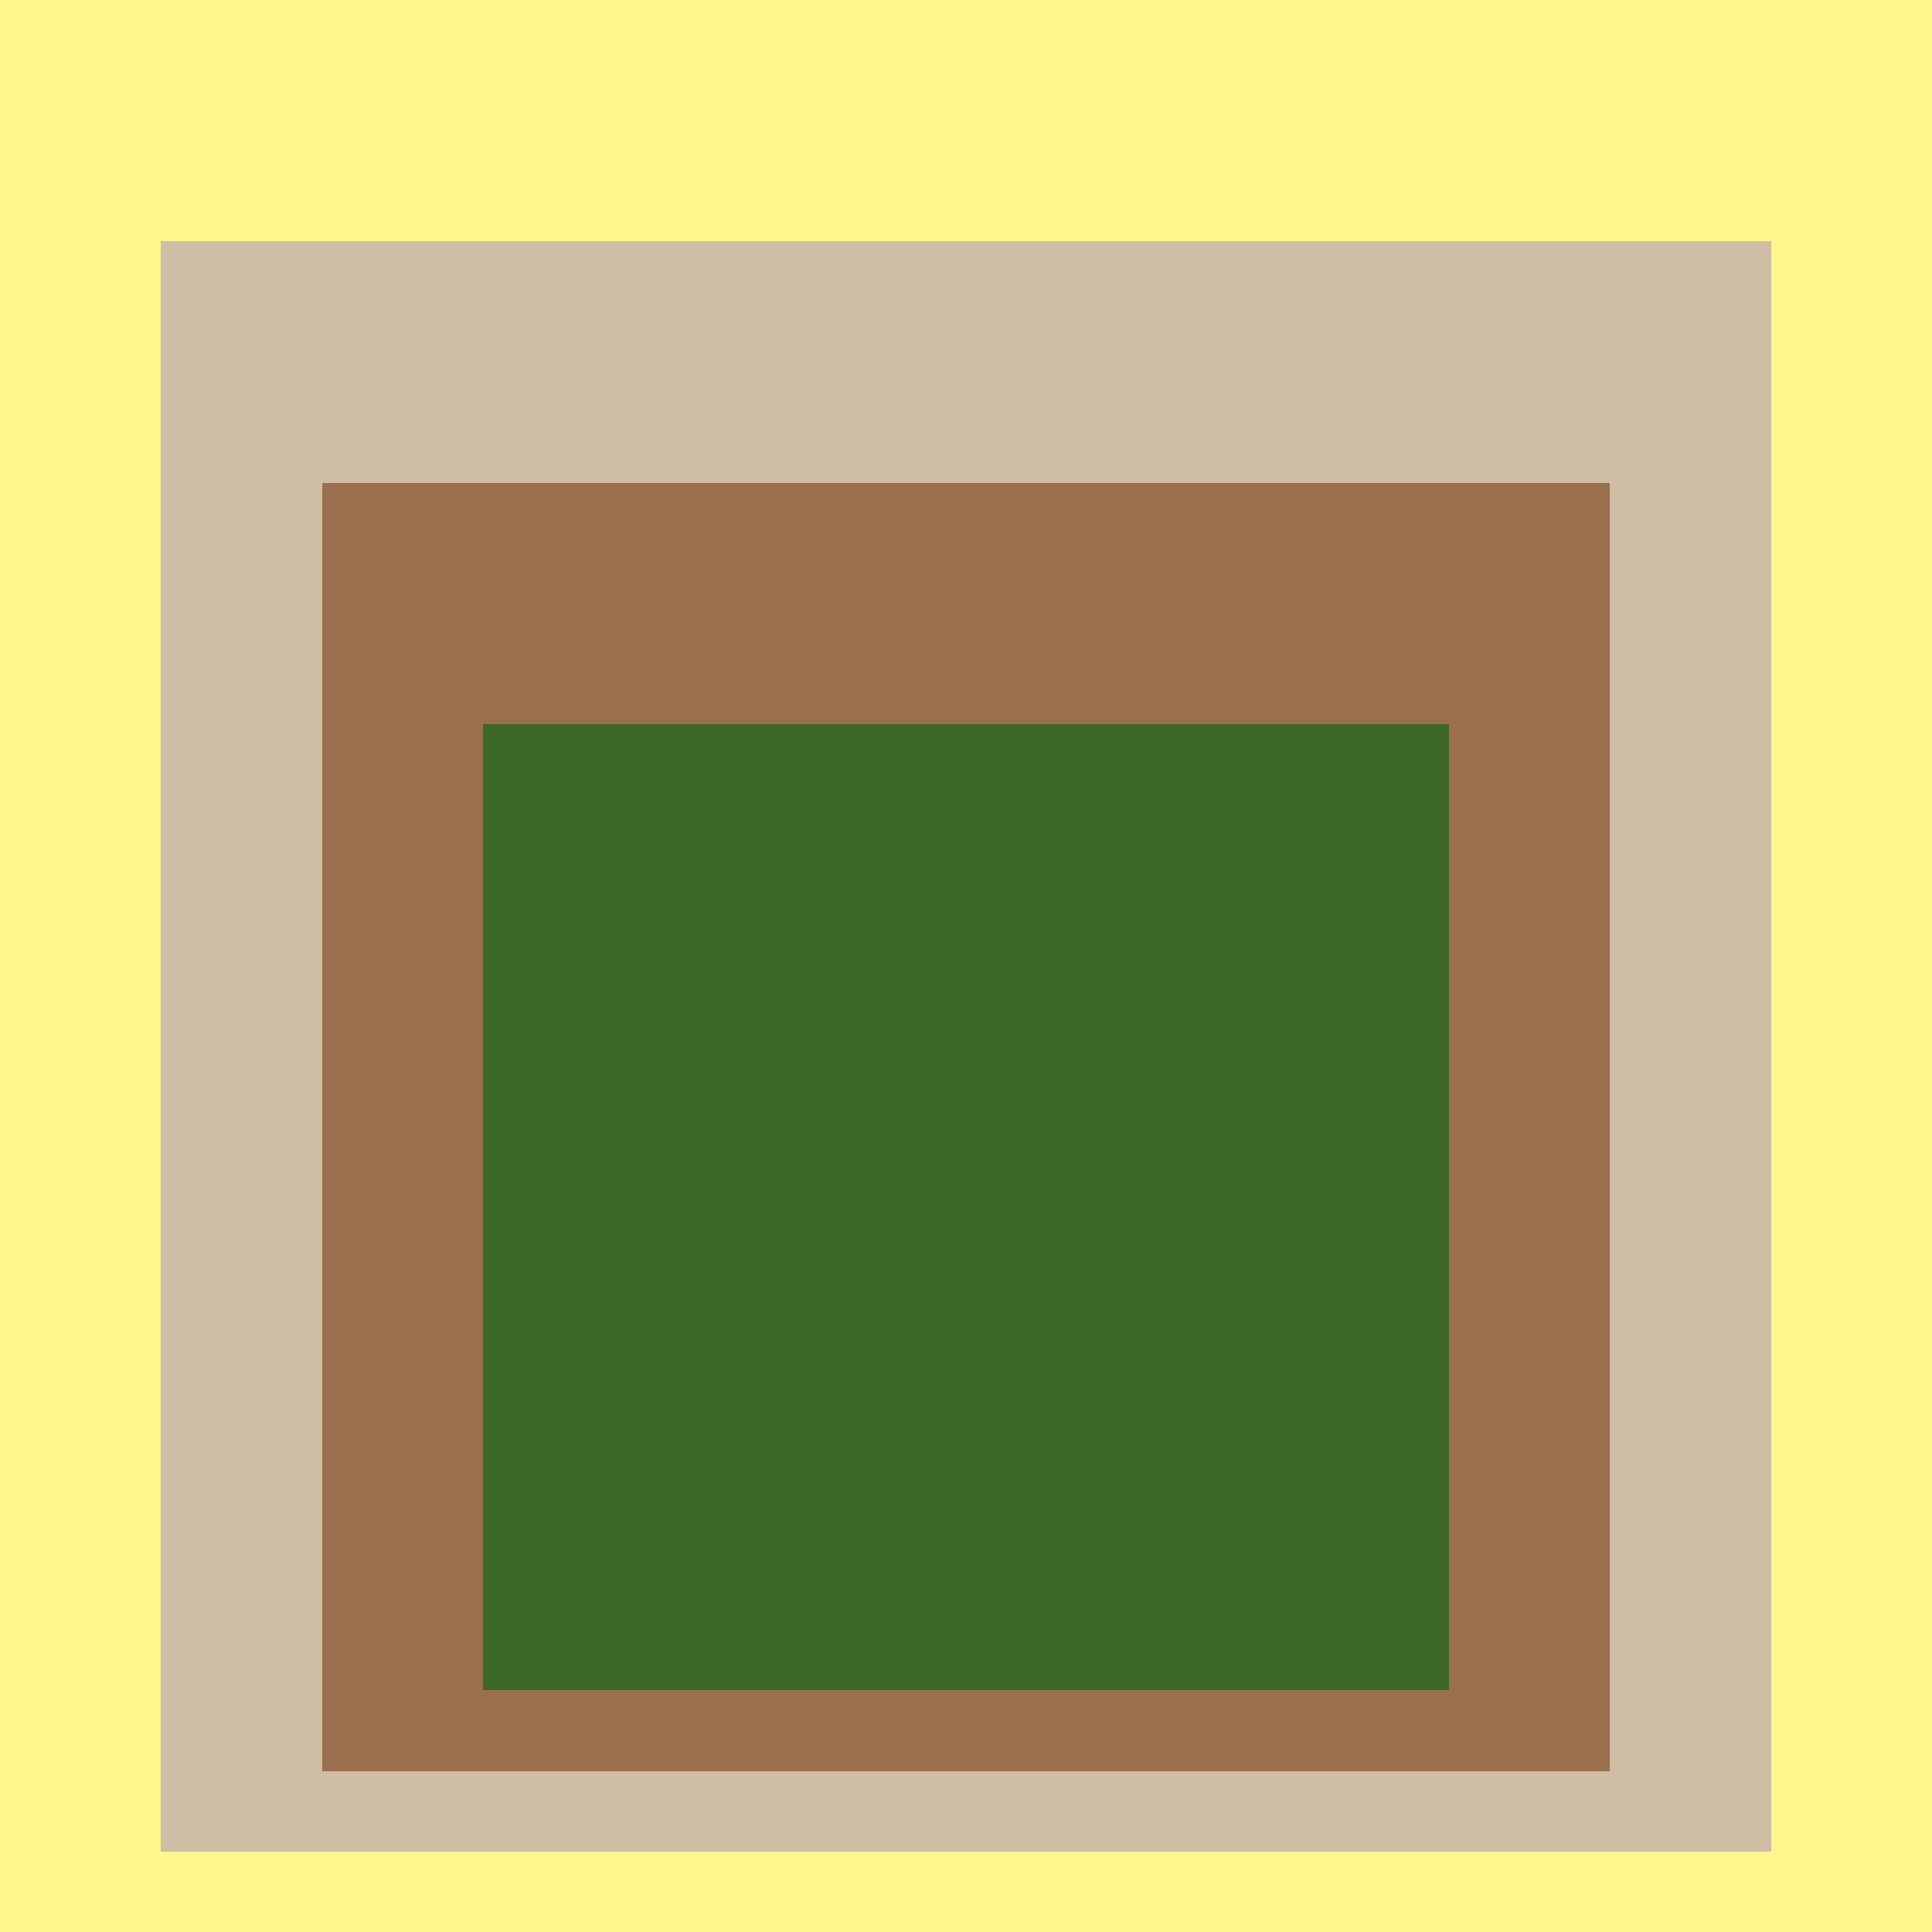
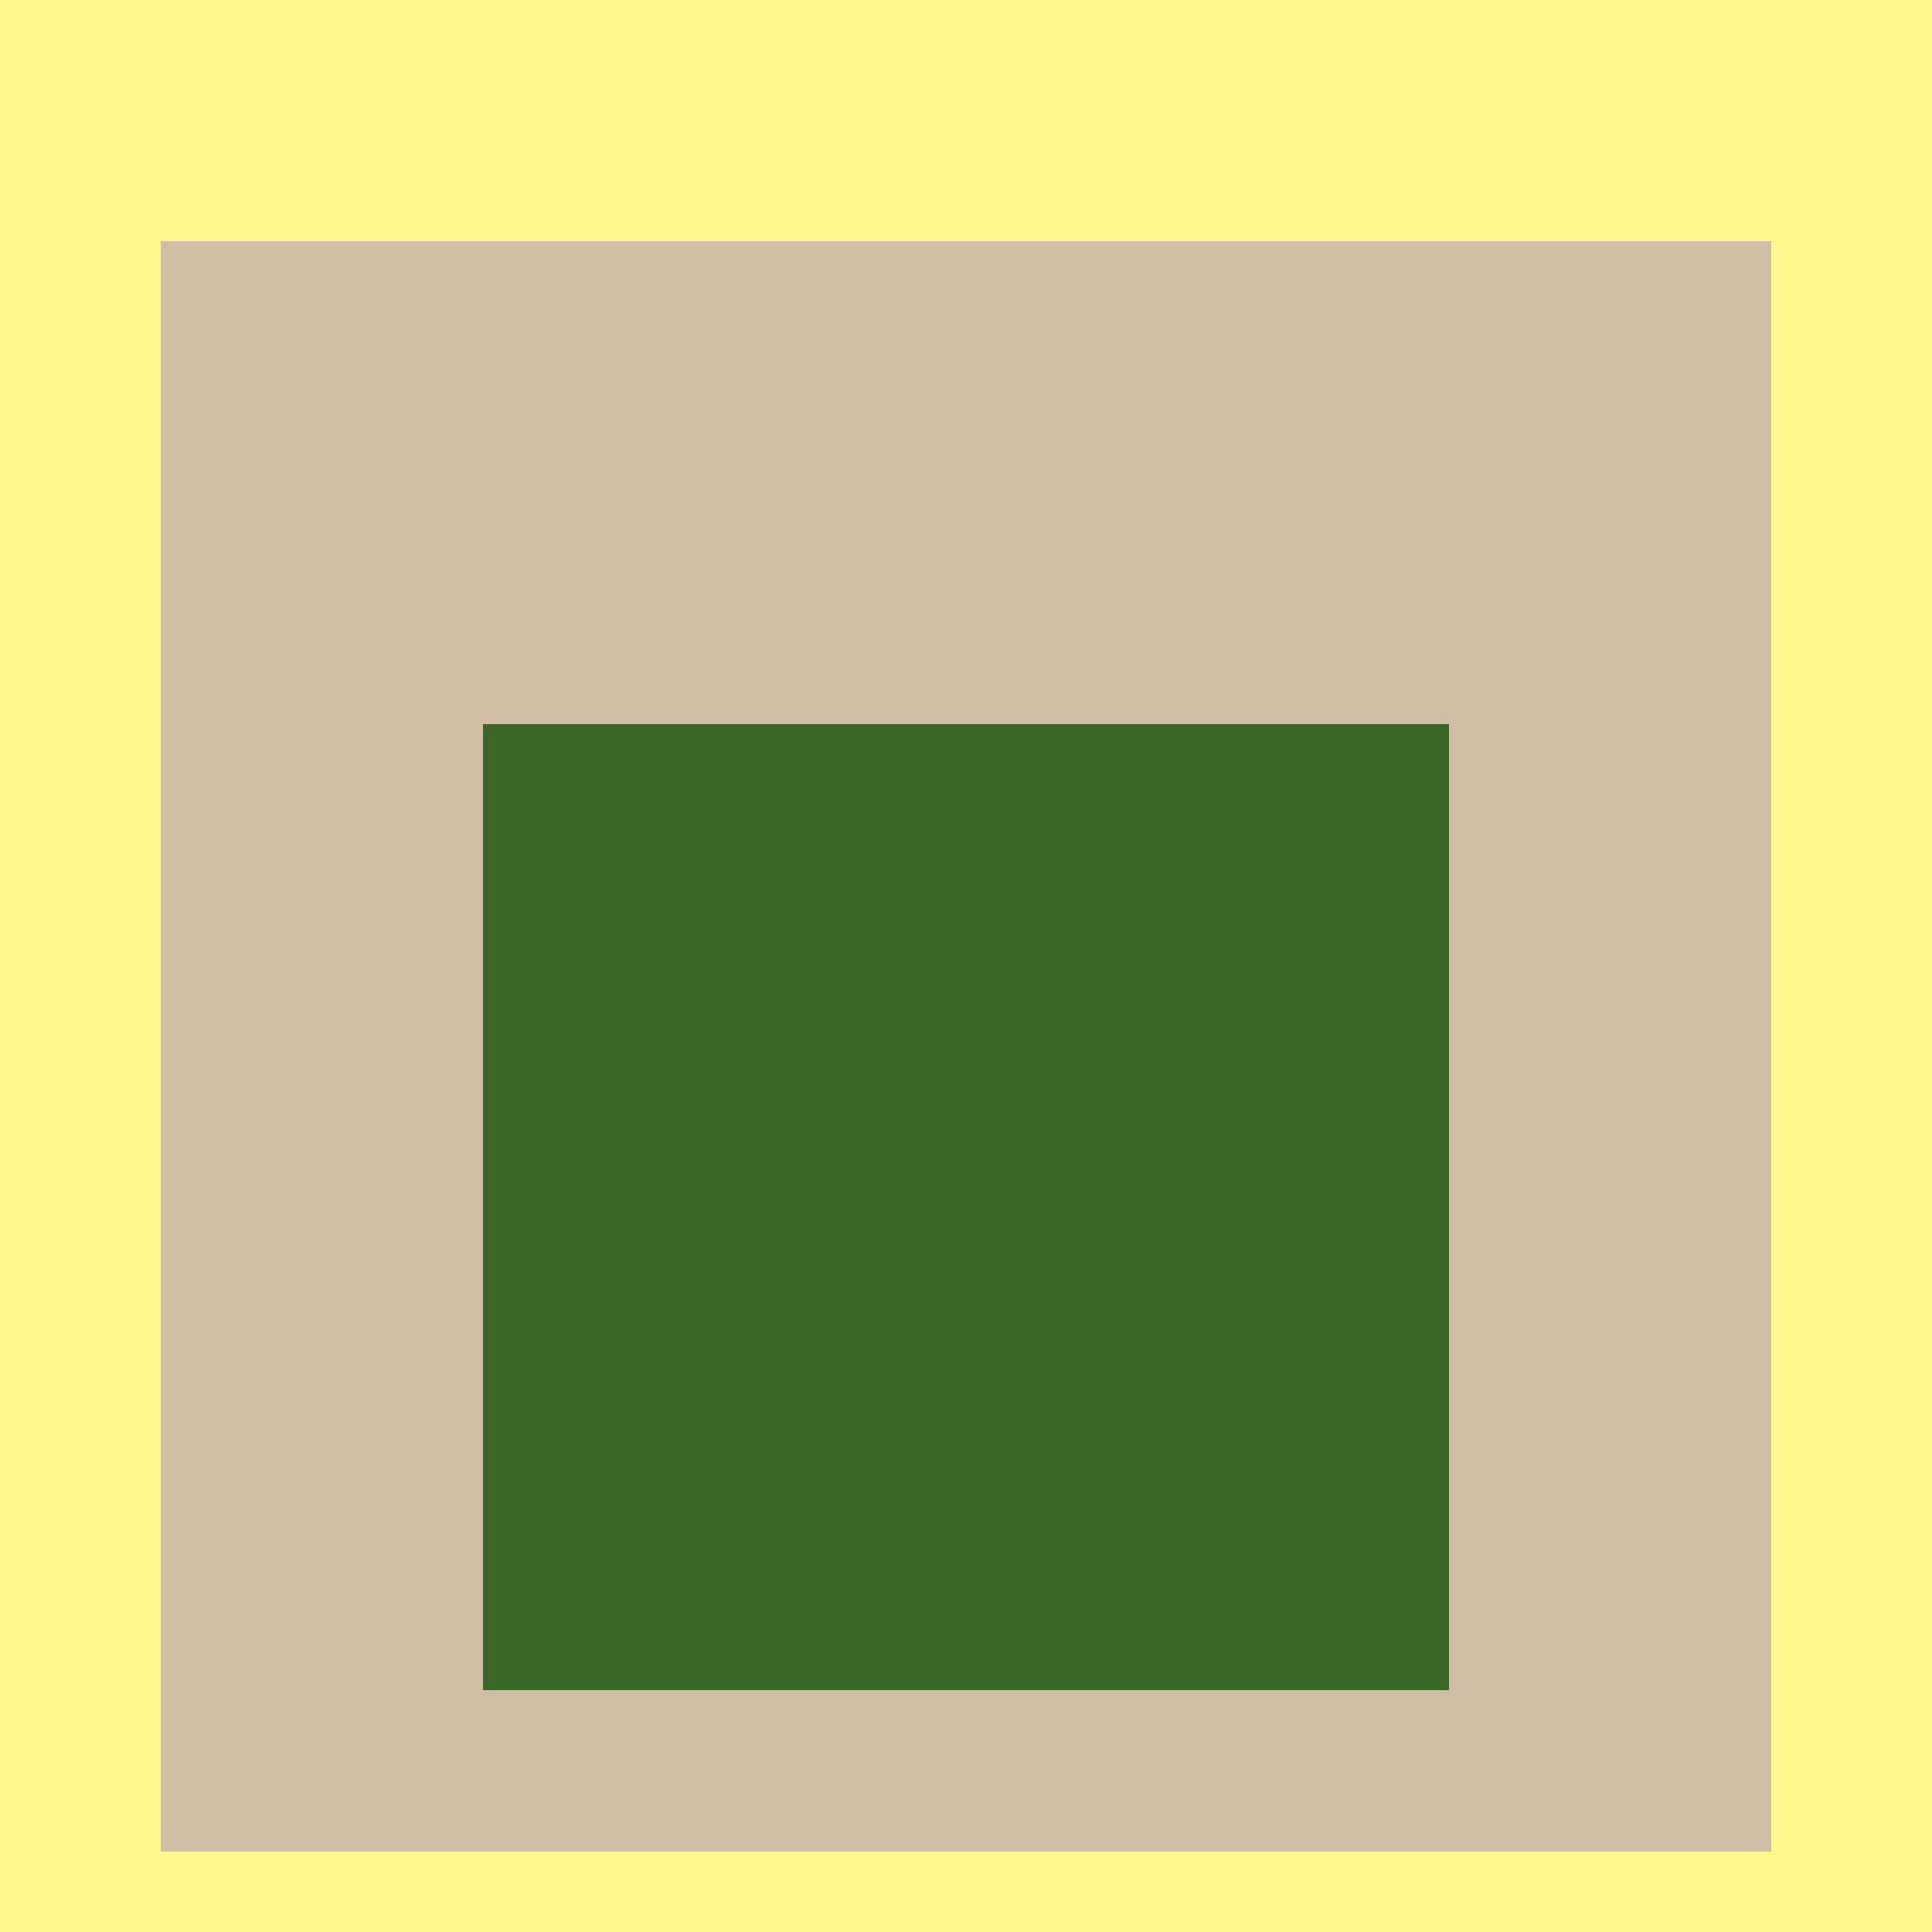
<svg xmlns="http://www.w3.org/2000/svg" class="big visible" width="1200" height="1200" shape-rendering="crispEdges" viewBox="0 0 24 24" version="1.1">
  <rect class="b" width="24" height="24" x="0" y="0" fill="#fff68e" />
  <rect class="b" width="20" height="20" x="2" y="3" fill="#cfbda6" />
-   <rect class="b" width="16" height="16" x="4" y="6" fill="#9b6f4d" />
  <rect class="b" width="12" height="12" x="6" y="9" fill="#3c6827" />
</svg>